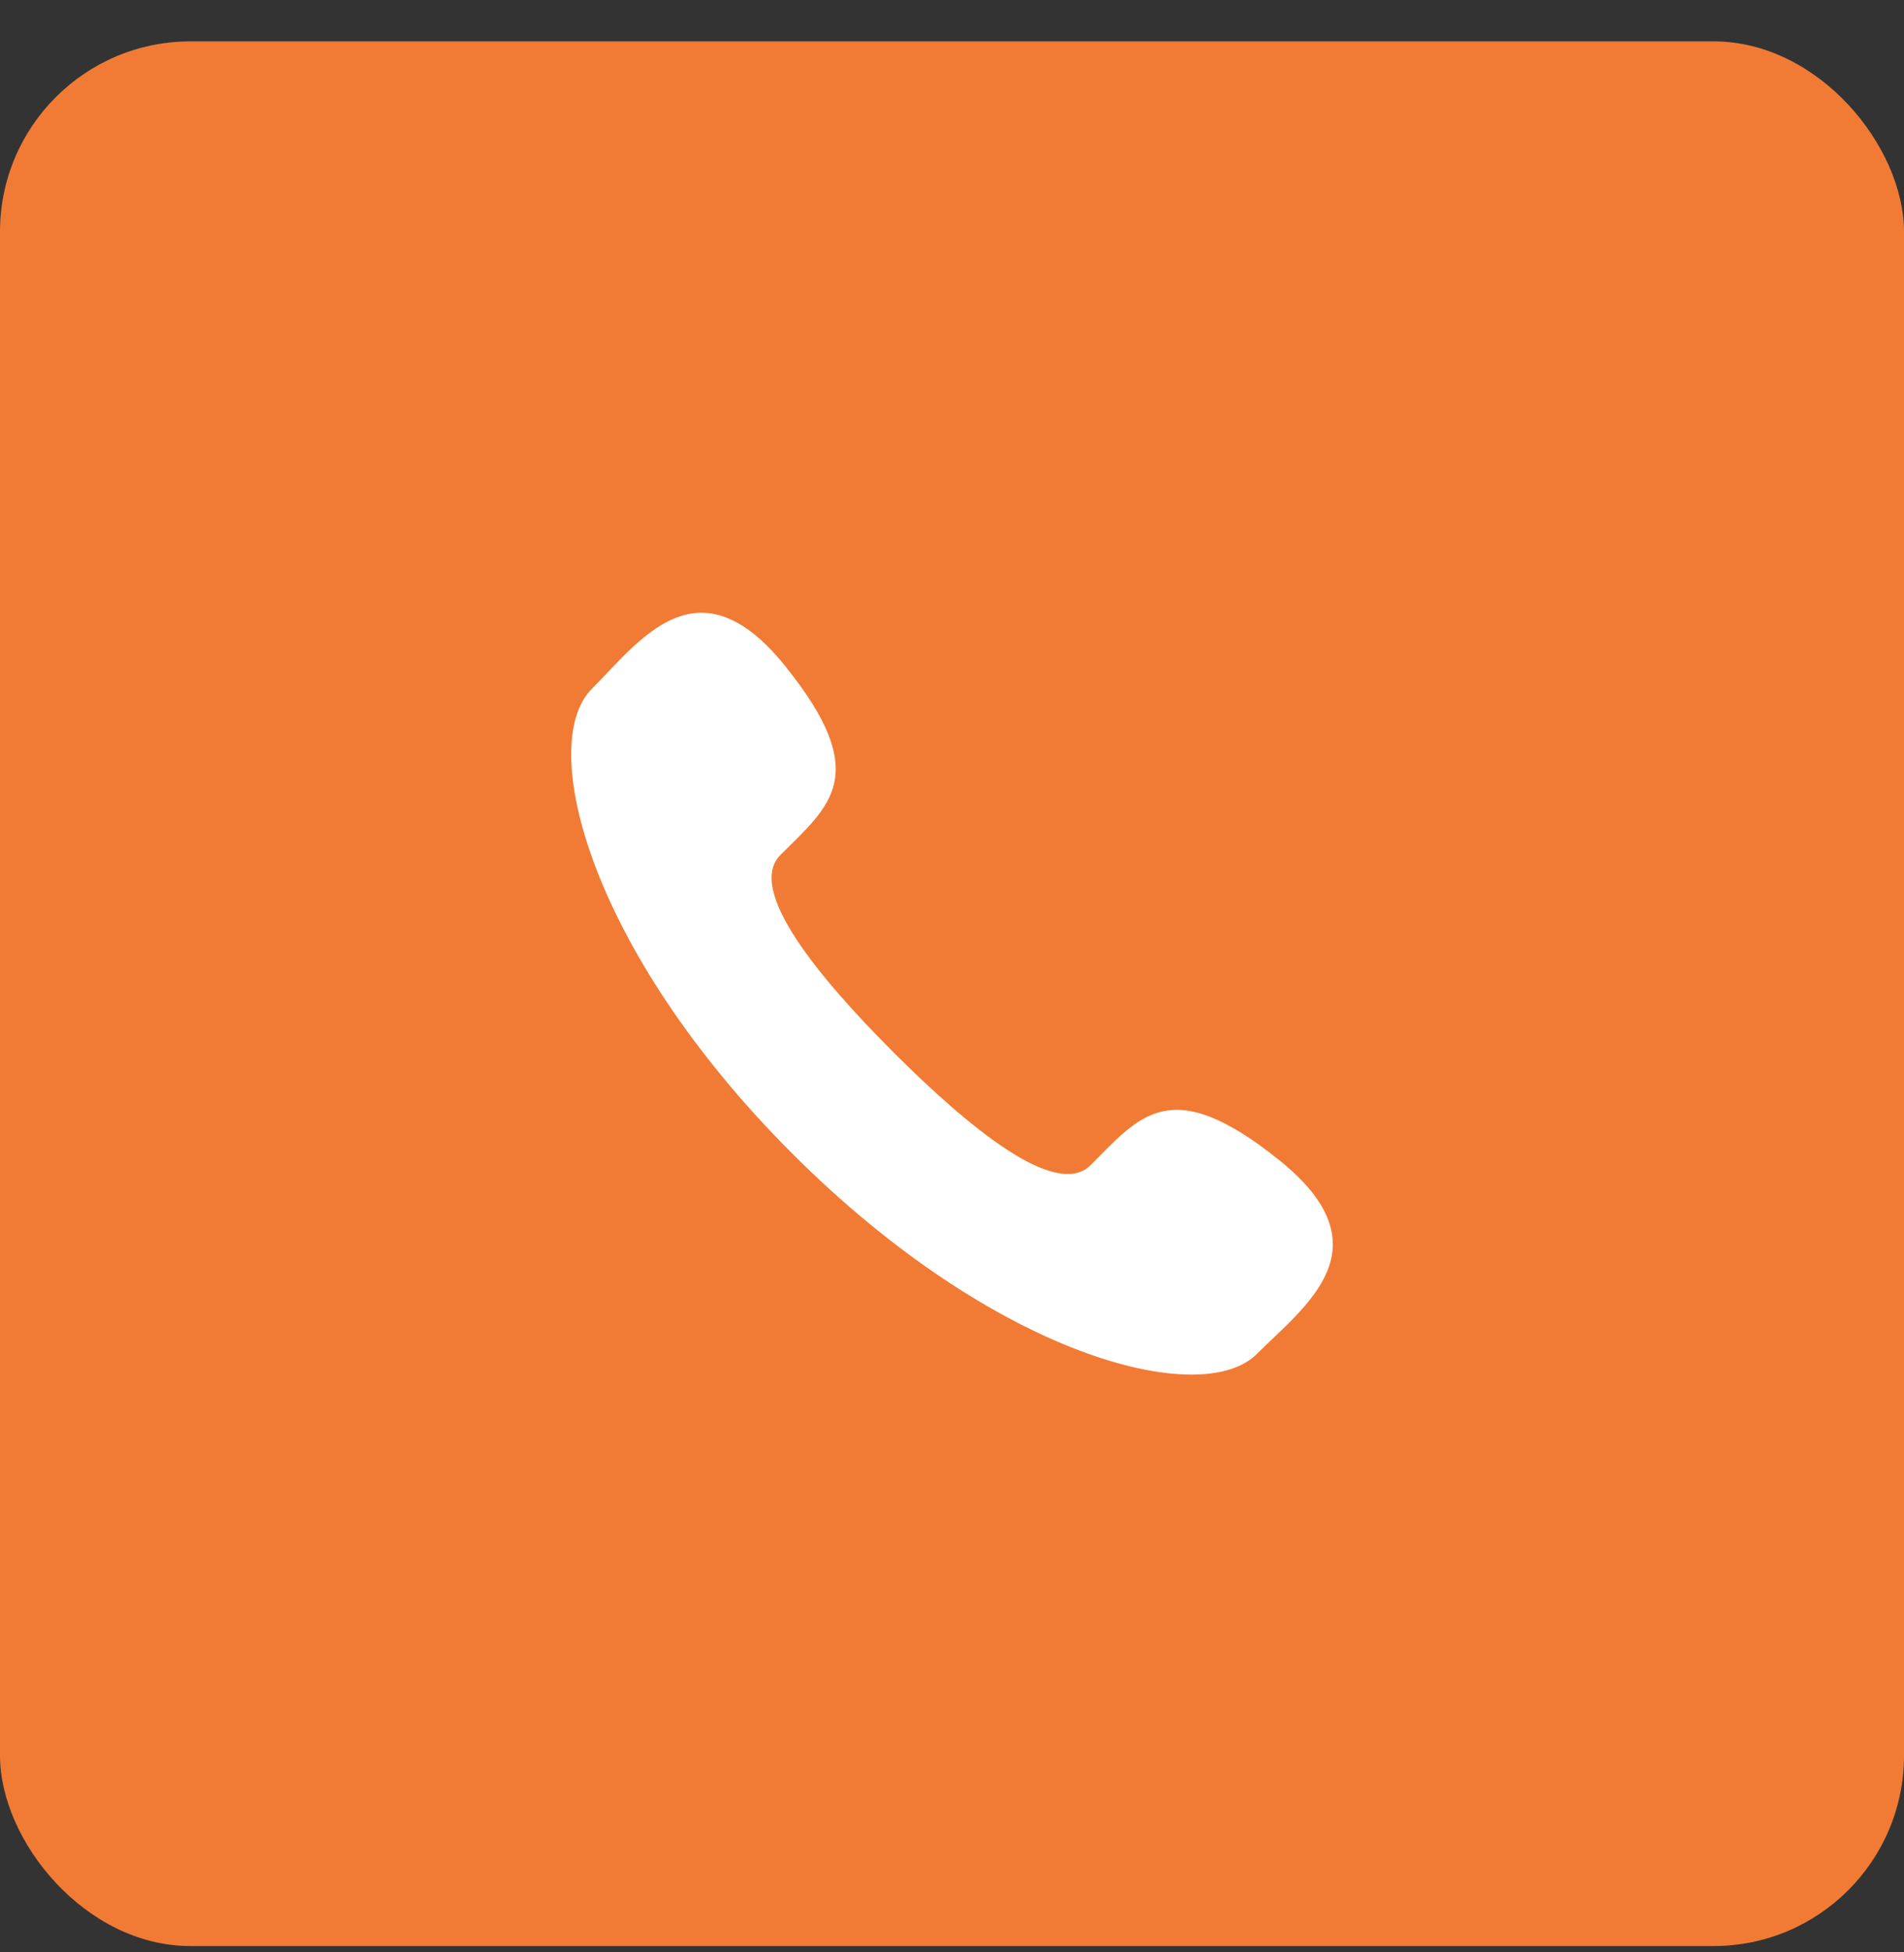
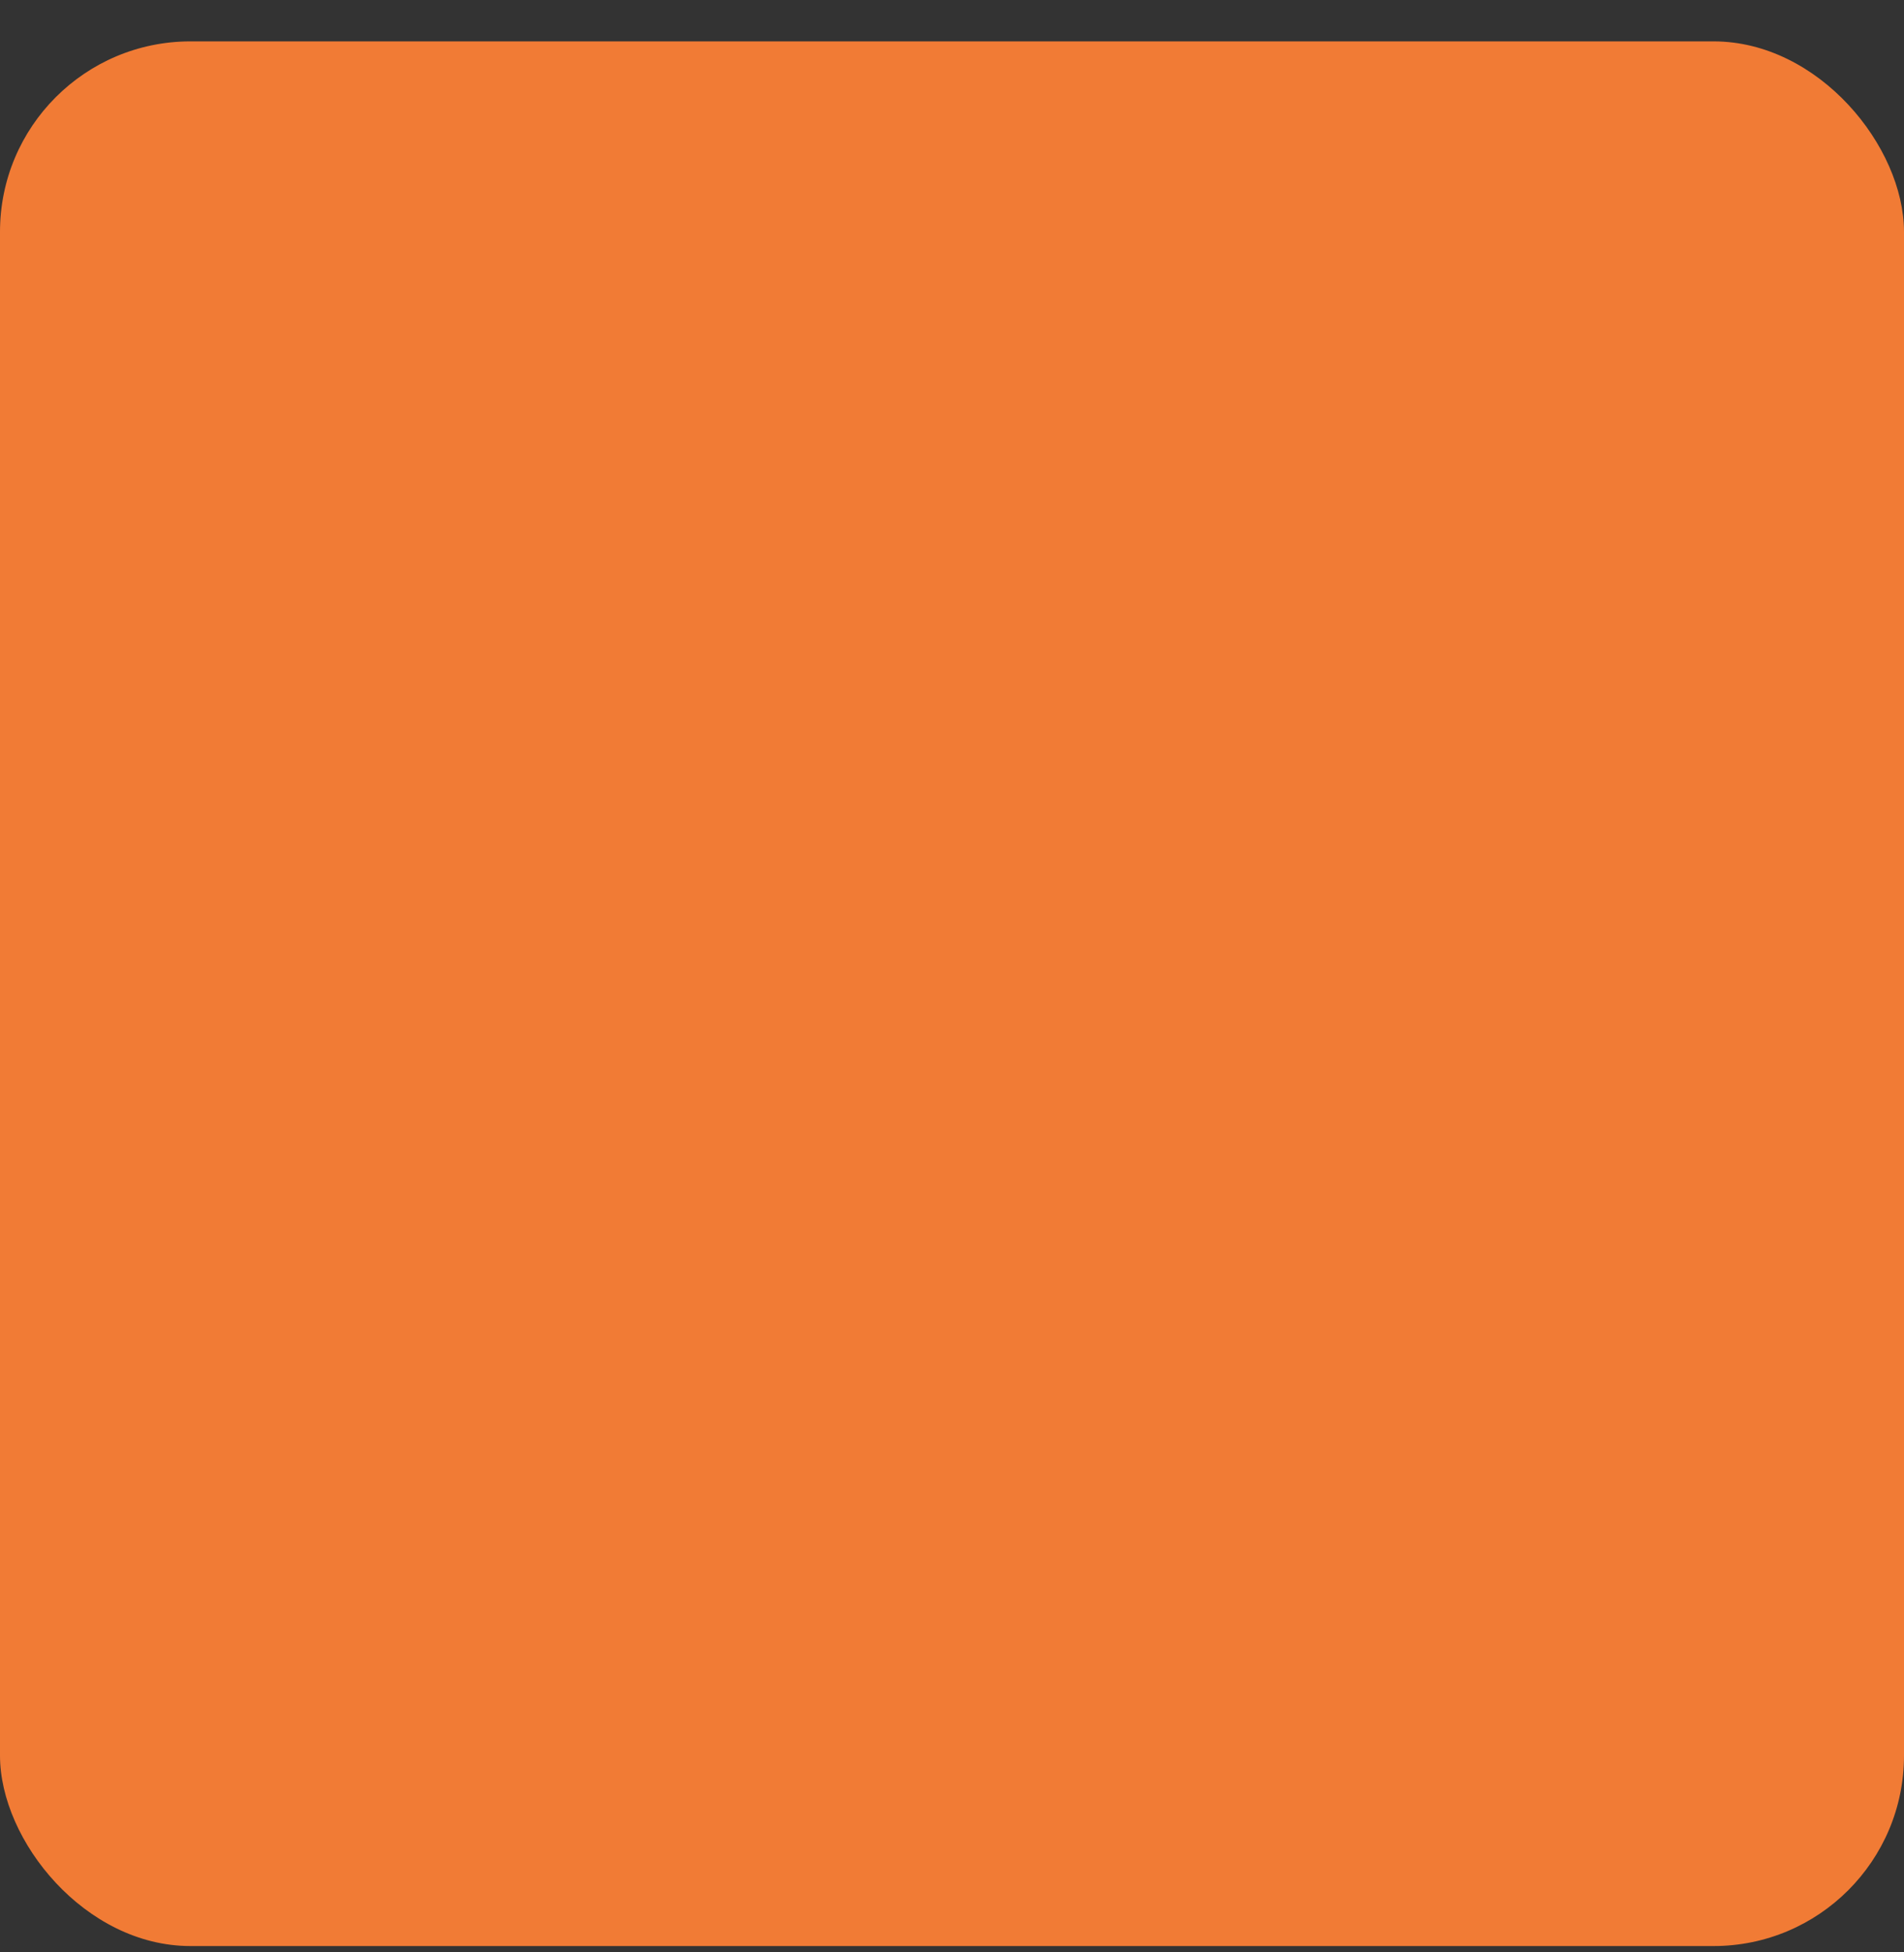
<svg xmlns="http://www.w3.org/2000/svg" width="40" height="41" viewBox="0 0 40 41" fill="none">
  <rect x="0" y="0" width="40" height="41" fill="#333333" stroke="none" />
  <rect y="0.869" width="40" height="39.998" rx="4" fill="#F17B35" />
-   <path d="M18.769 22.097C20.352 23.679 22.187 25.193 22.912 24.468C23.949 23.431 24.59 22.527 26.878 24.366C29.166 26.204 27.408 27.43 26.403 28.434C25.243 29.594 20.917 28.496 16.642 24.223C12.368 19.949 11.272 15.625 12.434 14.465C13.439 13.459 14.659 11.703 16.498 13.99C18.337 16.277 17.434 16.917 16.395 17.955C15.673 18.68 17.186 20.514 18.769 22.097Z" fill="white" />
</svg>